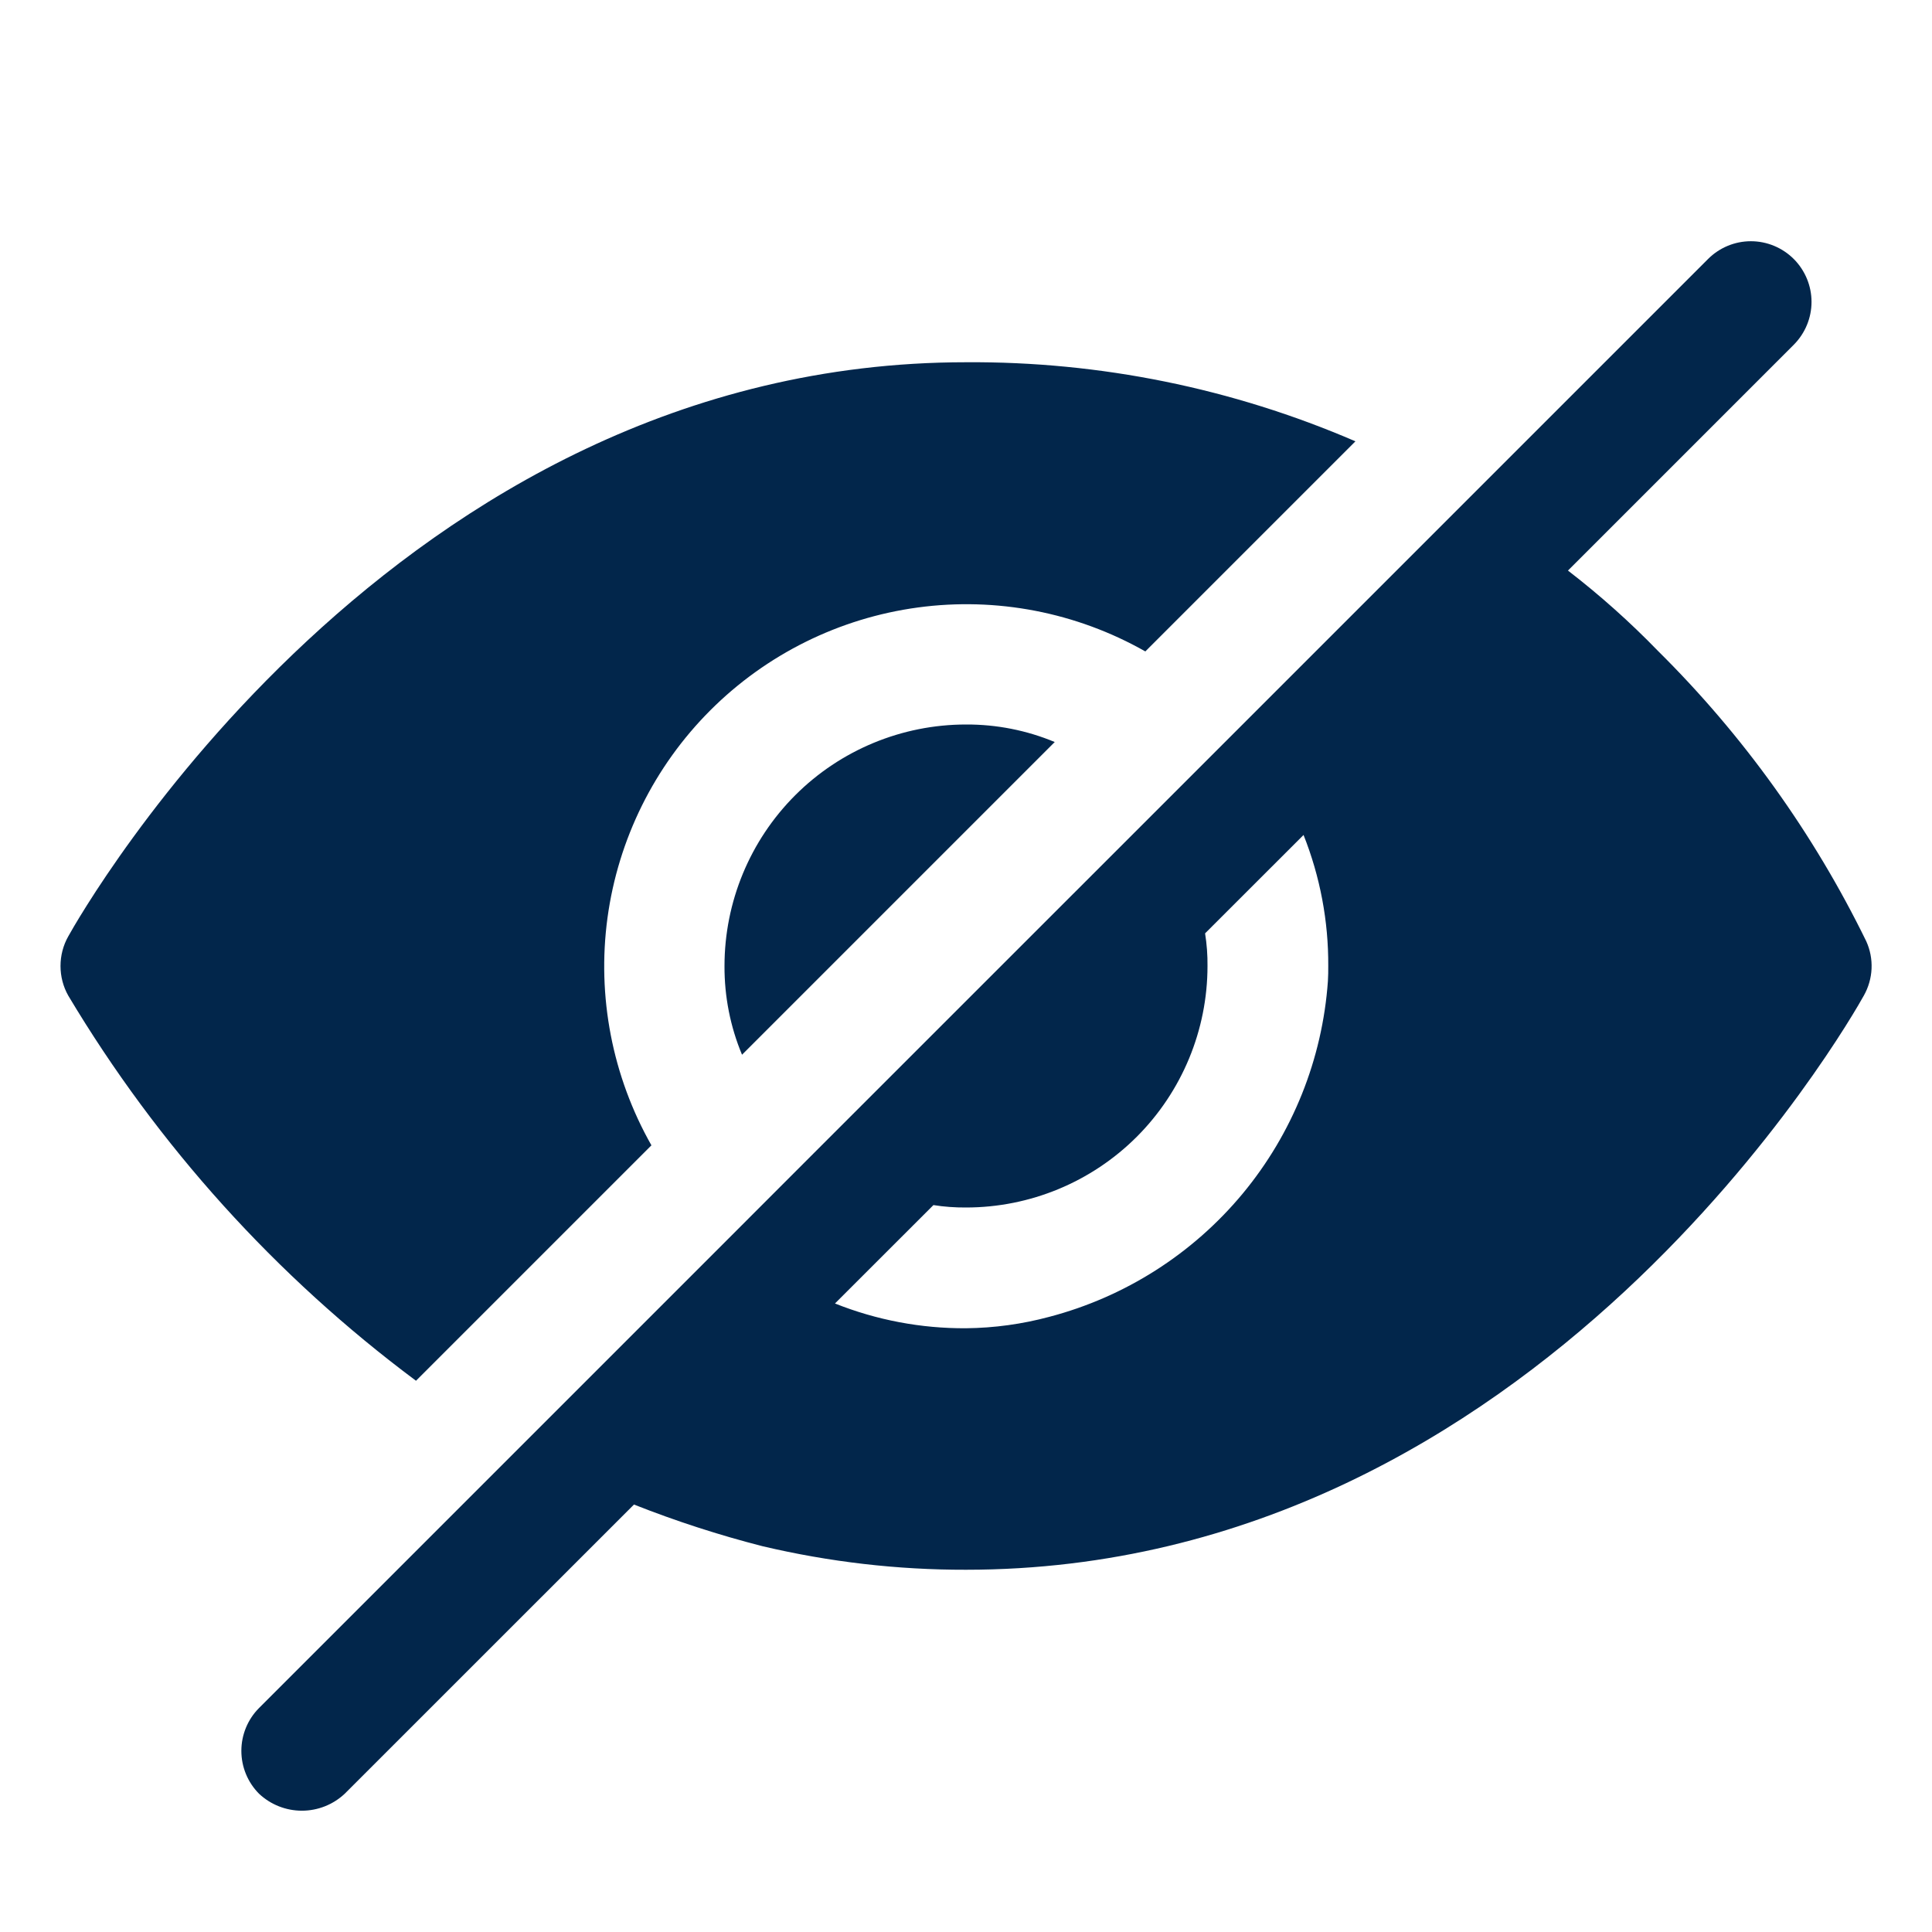
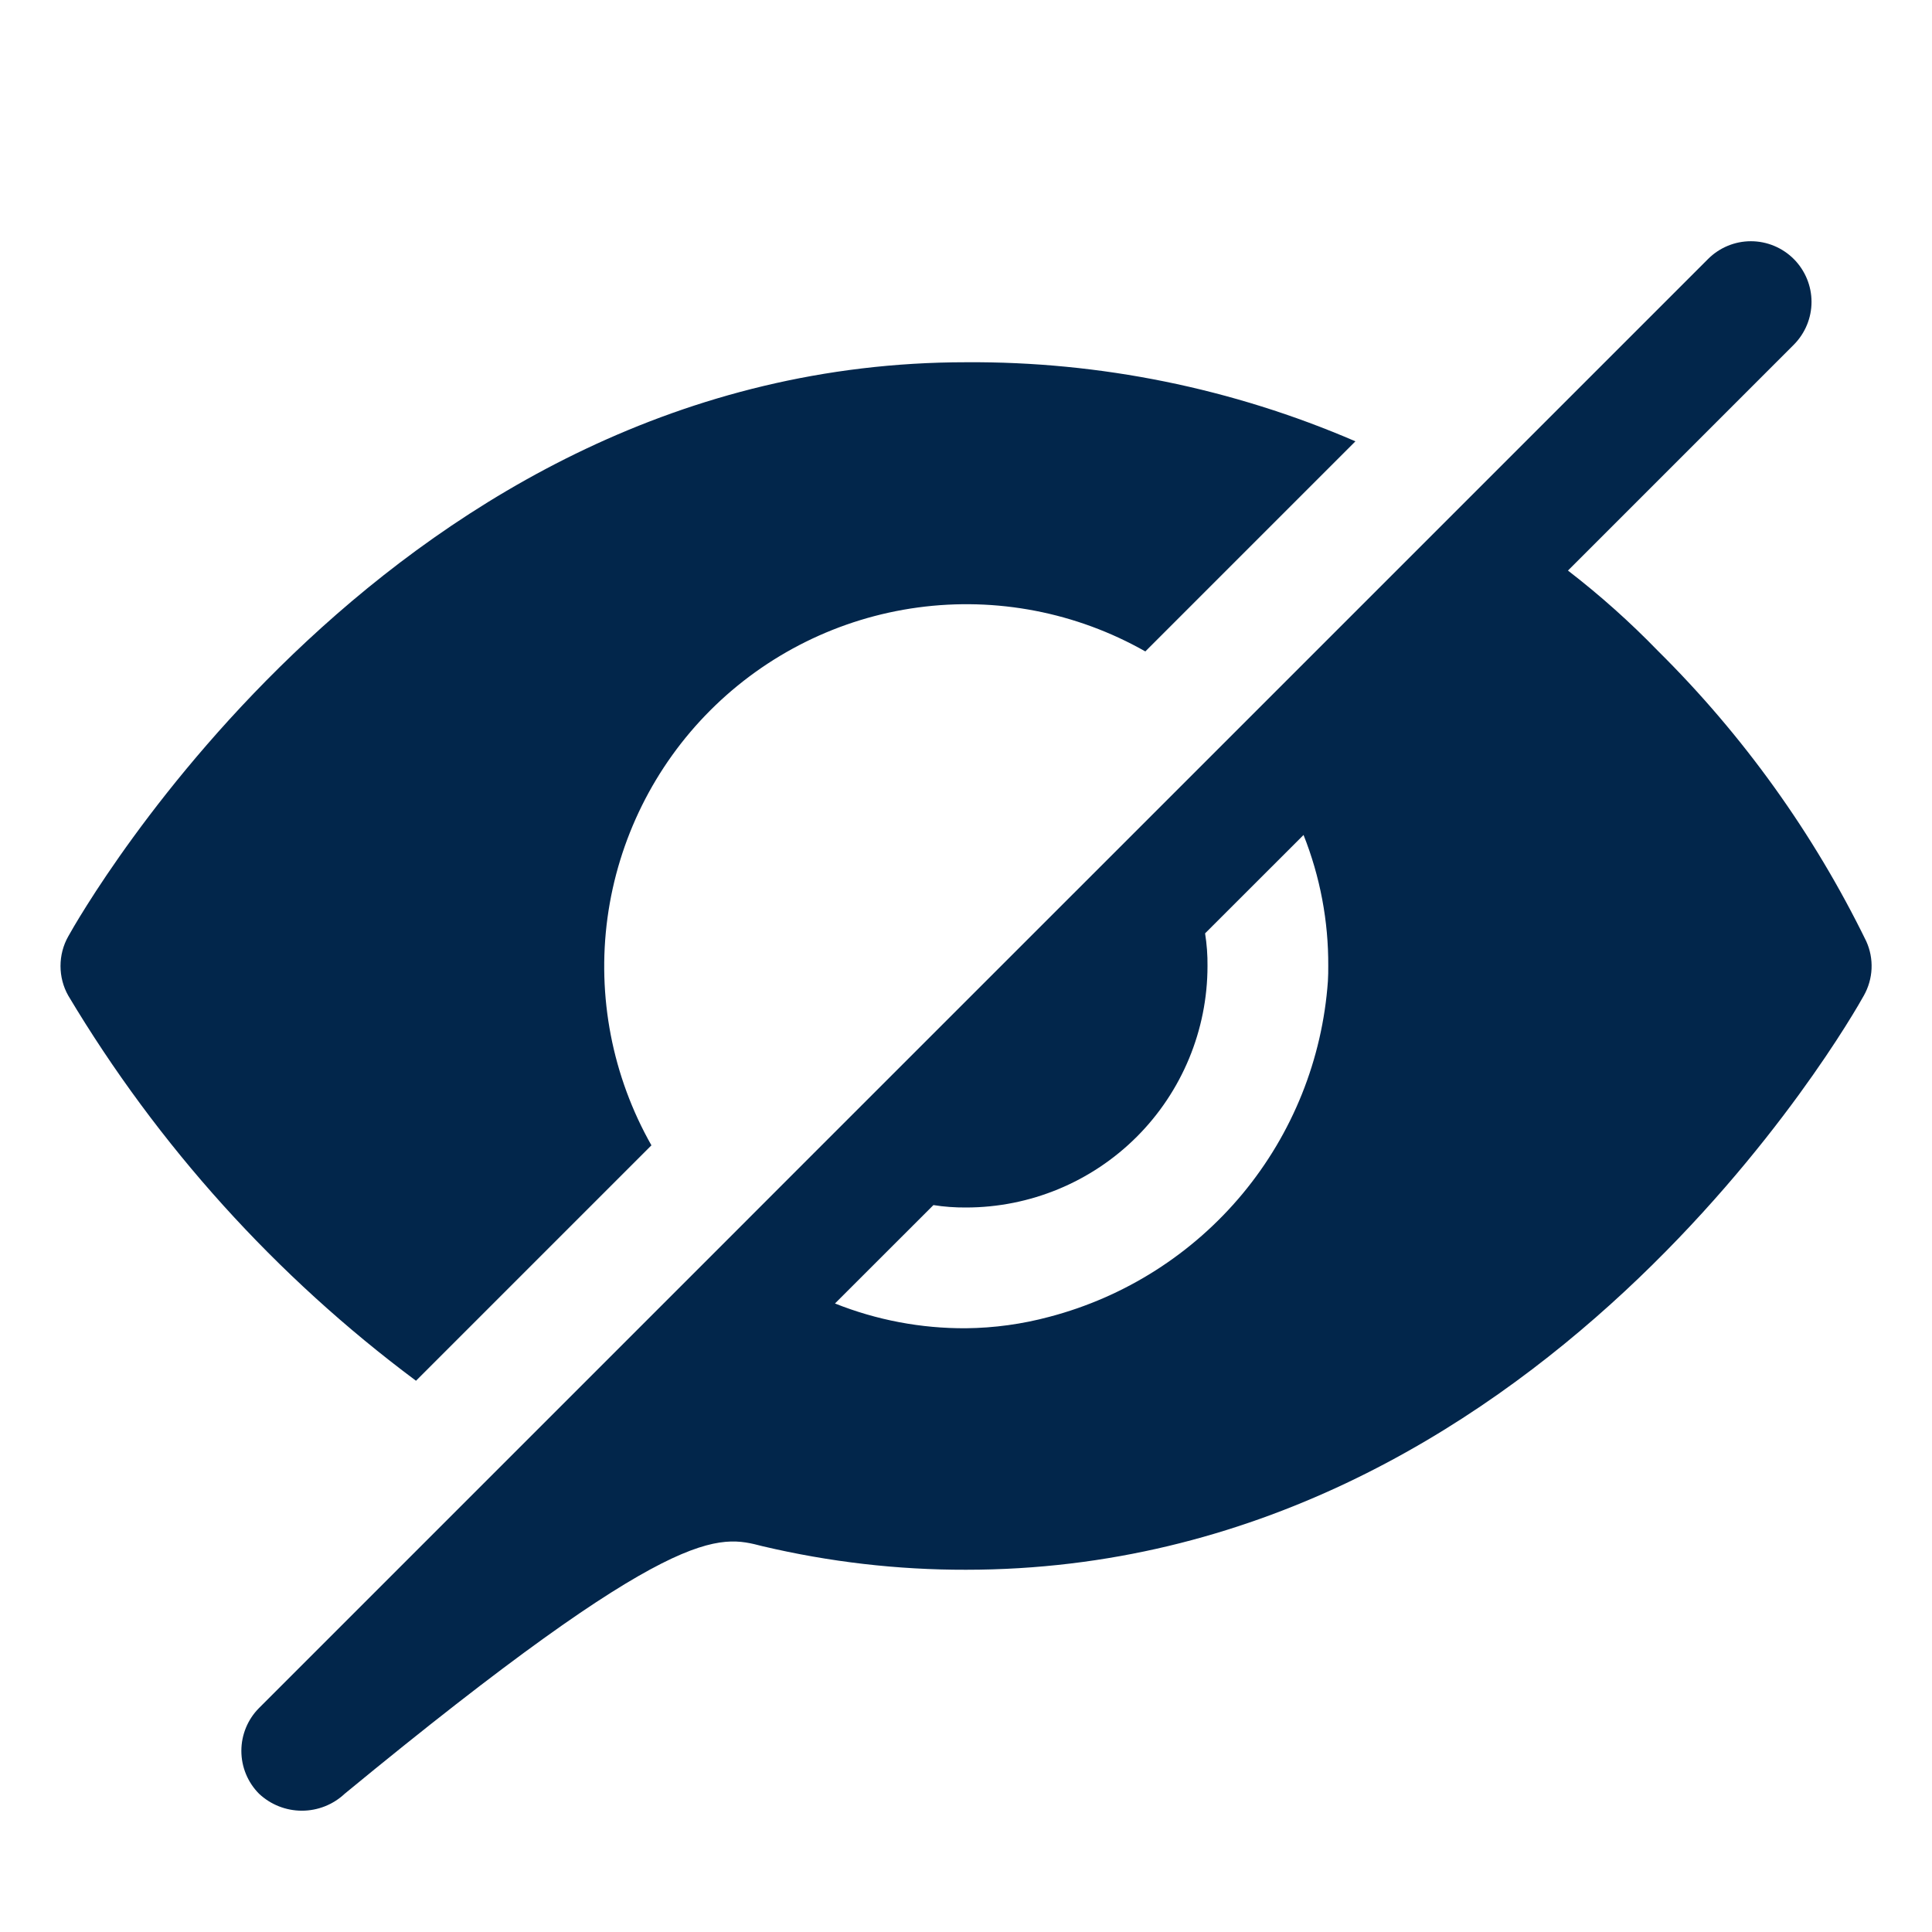
<svg xmlns="http://www.w3.org/2000/svg" width="28" height="28" viewBox="0 0 28 28" fill="none">
-   <path d="M0.989 13.571C0.915 13.702 0.877 13.85 0.877 14C0.877 14.15 0.915 14.298 0.989 14.429C2.287 16.602 3.999 18.499 6.029 20.011L9.441 16.599C8.874 15.599 8.65 14.441 8.804 13.303C8.959 12.164 9.482 11.107 10.295 10.294C11.107 9.482 12.164 8.958 13.303 8.804C14.442 8.65 15.6 8.874 16.599 9.441L19.644 6.396C17.863 5.627 15.941 5.237 14 5.25C5.705 5.25 1.173 13.239 0.989 13.571ZM27.047 13.641C26.284 12.079 25.263 10.656 24.028 9.433C23.622 9.014 23.186 8.625 22.724 8.269L25.997 4.996C26.161 4.831 26.254 4.608 26.254 4.375C26.254 4.142 26.161 3.919 25.997 3.754C25.832 3.589 25.608 3.496 25.375 3.496C25.142 3.496 24.919 3.589 24.754 3.754L21.263 7.245L17.955 10.553L16.713 11.795L11.795 16.712L10.553 17.955L7.525 20.983L3.754 24.754C3.59 24.919 3.498 25.142 3.498 25.375C3.498 25.608 3.59 25.831 3.754 25.996C3.922 26.154 4.144 26.242 4.375 26.242C4.606 26.242 4.828 26.154 4.996 25.996L9.188 21.805C9.796 22.045 10.418 22.247 11.052 22.409C12.018 22.637 13.007 22.752 14 22.75C22.295 22.75 26.828 14.761 27.012 14.429C27.079 14.31 27.118 14.176 27.124 14.039C27.13 13.902 27.104 13.766 27.047 13.641ZM19.245 14.219C19.165 15.35 18.733 16.427 18.009 17.3C17.285 18.172 16.305 18.796 15.209 19.084C14.815 19.19 14.408 19.246 14 19.25C13.35 19.254 12.705 19.132 12.101 18.891L13.528 17.465C13.684 17.49 13.842 17.501 14 17.5C14.928 17.5 15.819 17.131 16.475 16.475C17.131 15.819 17.5 14.928 17.5 14C17.502 13.842 17.49 13.684 17.465 13.527L18.892 12.101C19.132 12.705 19.254 13.35 19.25 14C19.25 14.073 19.25 14.146 19.245 14.219Z" fill="#02264B" />
-   <path d="M10.5 14C10.498 14.441 10.584 14.879 10.754 15.286L15.286 10.754C14.879 10.584 14.441 10.498 14 10.5C13.072 10.5 12.181 10.869 11.525 11.525C10.869 12.181 10.5 13.072 10.5 14Z" fill="#02264B" />
+   <path d="M0.989 13.571C0.915 13.702 0.877 13.85 0.877 14C0.877 14.15 0.915 14.298 0.989 14.429C2.287 16.602 3.999 18.499 6.029 20.011L9.441 16.599C8.874 15.599 8.65 14.441 8.804 13.303C8.959 12.164 9.482 11.107 10.295 10.294C11.107 9.482 12.164 8.958 13.303 8.804C14.442 8.65 15.6 8.874 16.599 9.441L19.644 6.396C17.863 5.627 15.941 5.237 14 5.25C5.705 5.25 1.173 13.239 0.989 13.571ZM27.047 13.641C26.284 12.079 25.263 10.656 24.028 9.433C23.622 9.014 23.186 8.625 22.724 8.269L25.997 4.996C26.161 4.831 26.254 4.608 26.254 4.375C26.254 4.142 26.161 3.919 25.997 3.754C25.832 3.589 25.608 3.496 25.375 3.496C25.142 3.496 24.919 3.589 24.754 3.754L21.263 7.245L17.955 10.553L16.713 11.795L11.795 16.712L10.553 17.955L7.525 20.983L3.754 24.754C3.59 24.919 3.498 25.142 3.498 25.375C3.498 25.608 3.59 25.831 3.754 25.996C3.922 26.154 4.144 26.242 4.375 26.242C4.606 26.242 4.828 26.154 4.996 25.996C9.796 22.045 10.418 22.247 11.052 22.409C12.018 22.637 13.007 22.752 14 22.75C22.295 22.75 26.828 14.761 27.012 14.429C27.079 14.31 27.118 14.176 27.124 14.039C27.13 13.902 27.104 13.766 27.047 13.641ZM19.245 14.219C19.165 15.35 18.733 16.427 18.009 17.3C17.285 18.172 16.305 18.796 15.209 19.084C14.815 19.19 14.408 19.246 14 19.25C13.35 19.254 12.705 19.132 12.101 18.891L13.528 17.465C13.684 17.49 13.842 17.501 14 17.5C14.928 17.5 15.819 17.131 16.475 16.475C17.131 15.819 17.5 14.928 17.5 14C17.502 13.842 17.49 13.684 17.465 13.527L18.892 12.101C19.132 12.705 19.254 13.35 19.25 14C19.25 14.073 19.25 14.146 19.245 14.219Z" fill="#02264B" />
</svg>